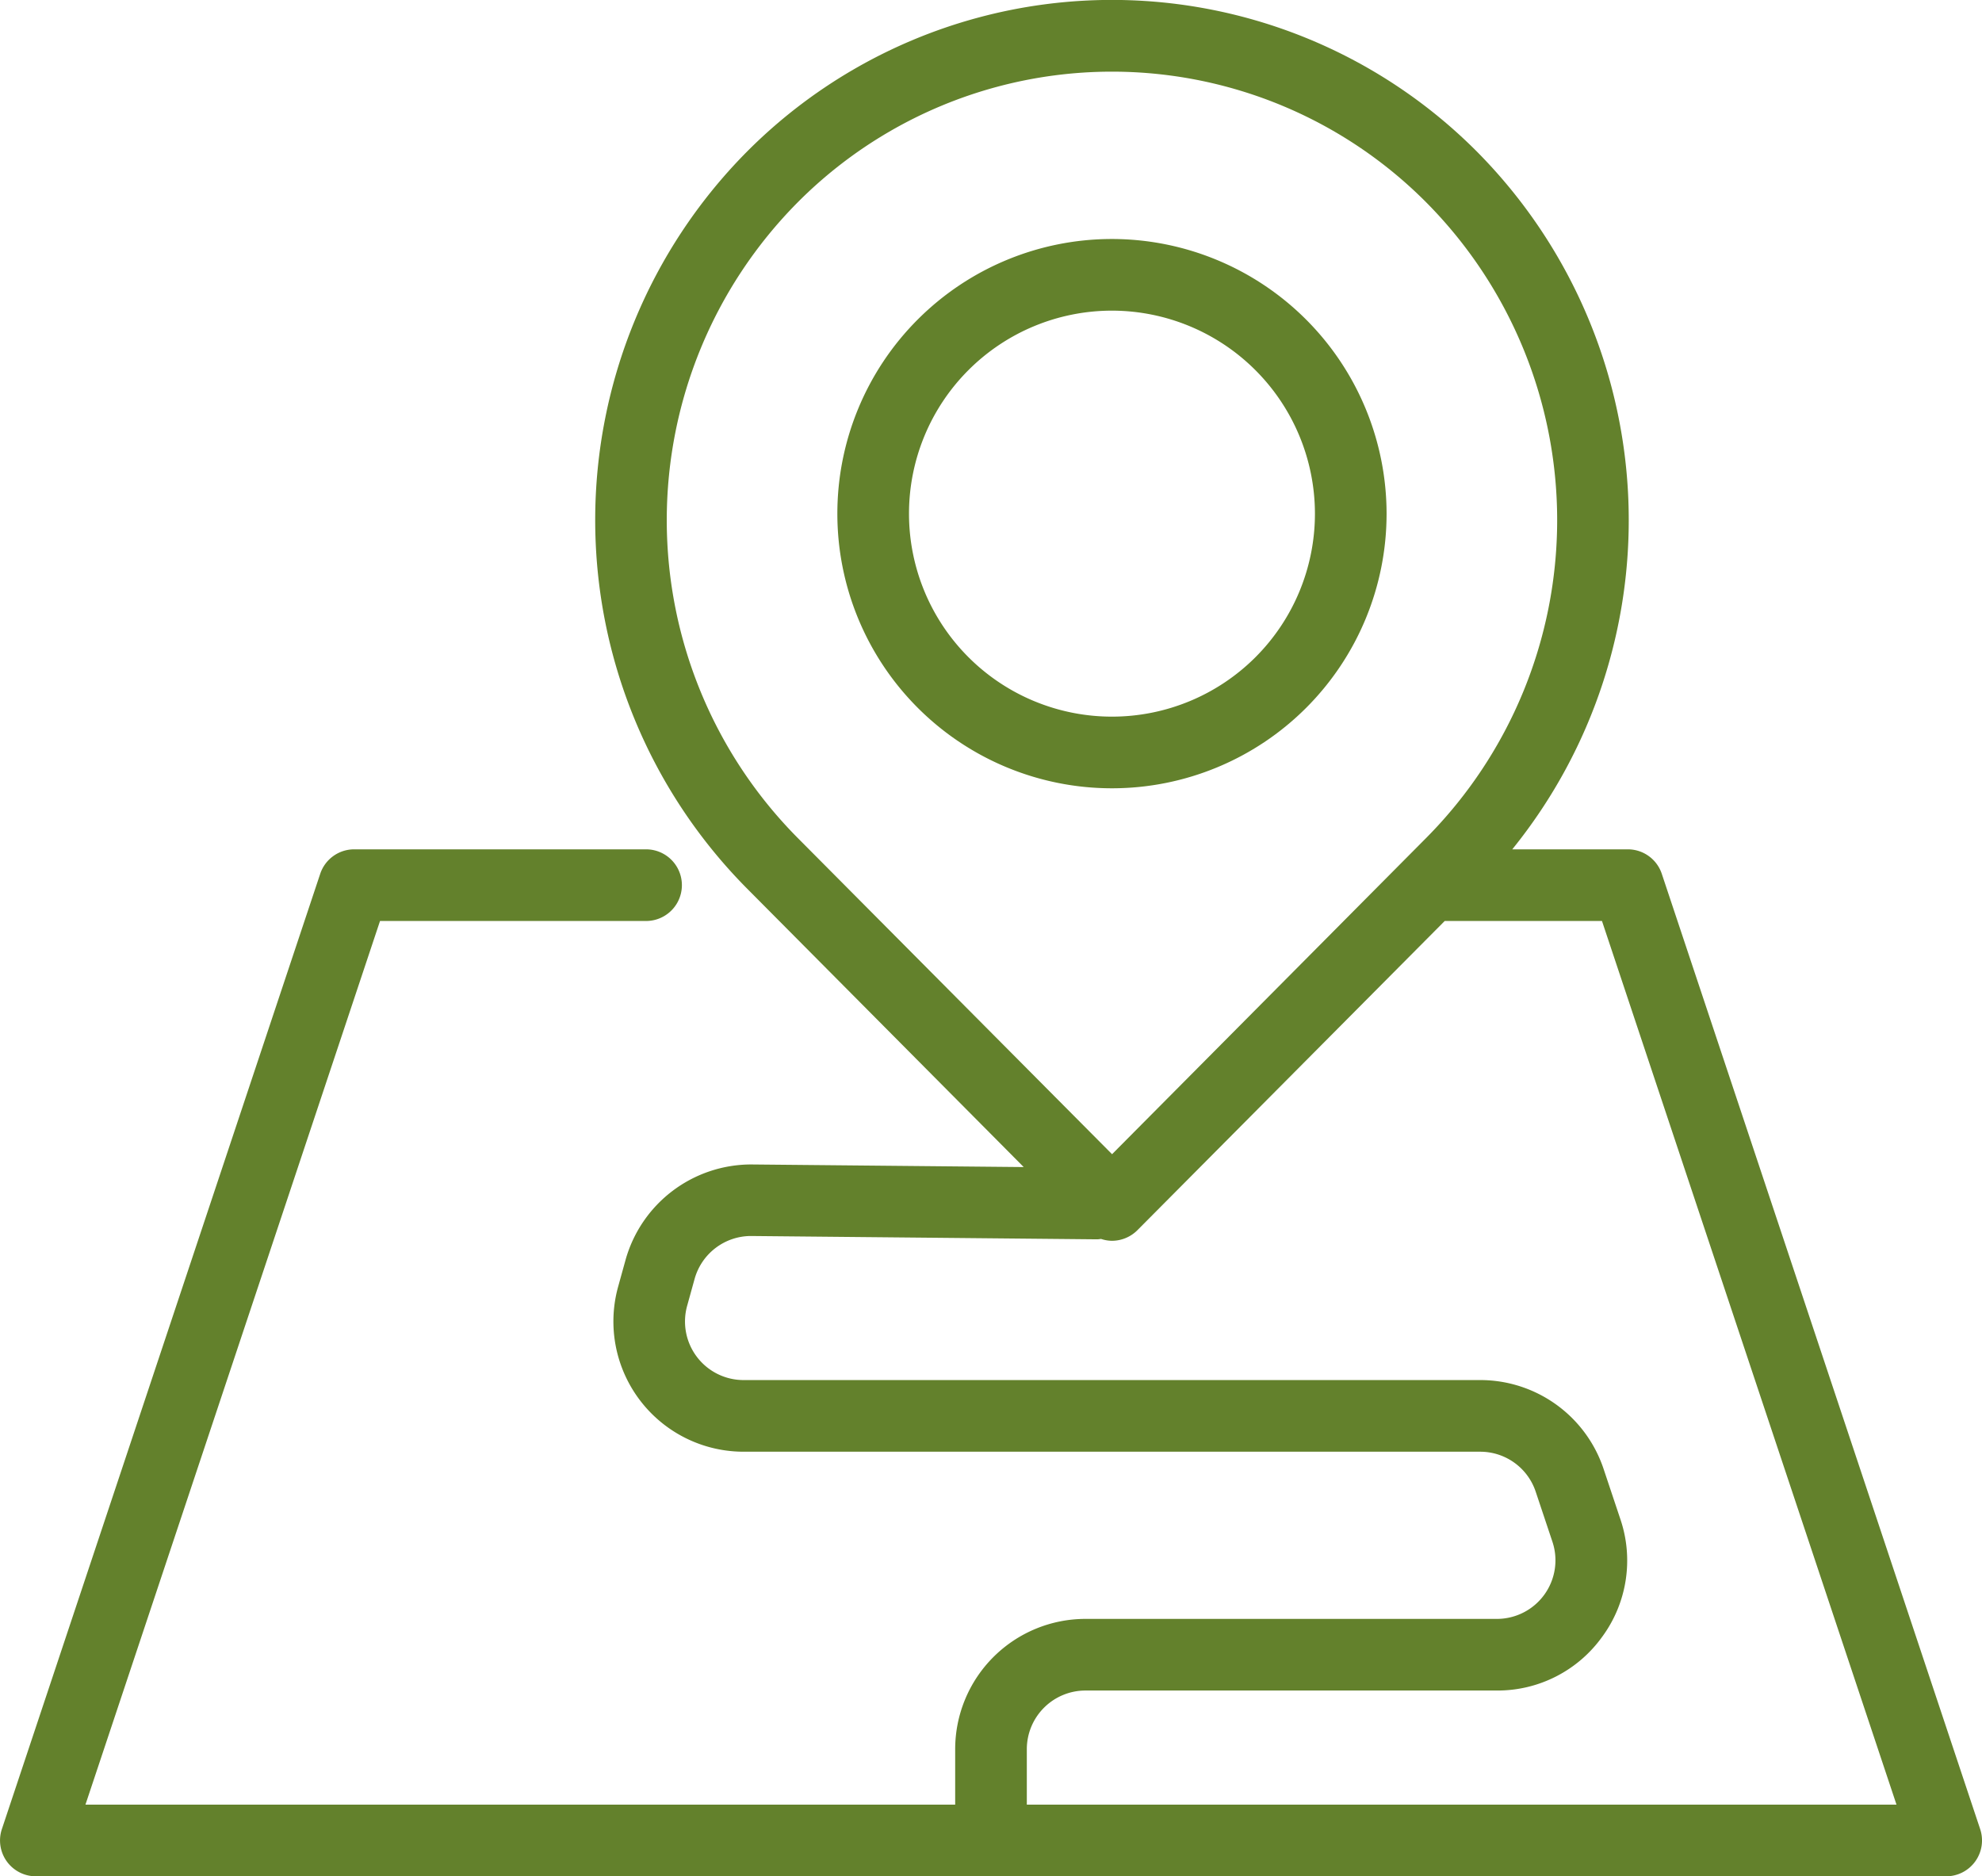
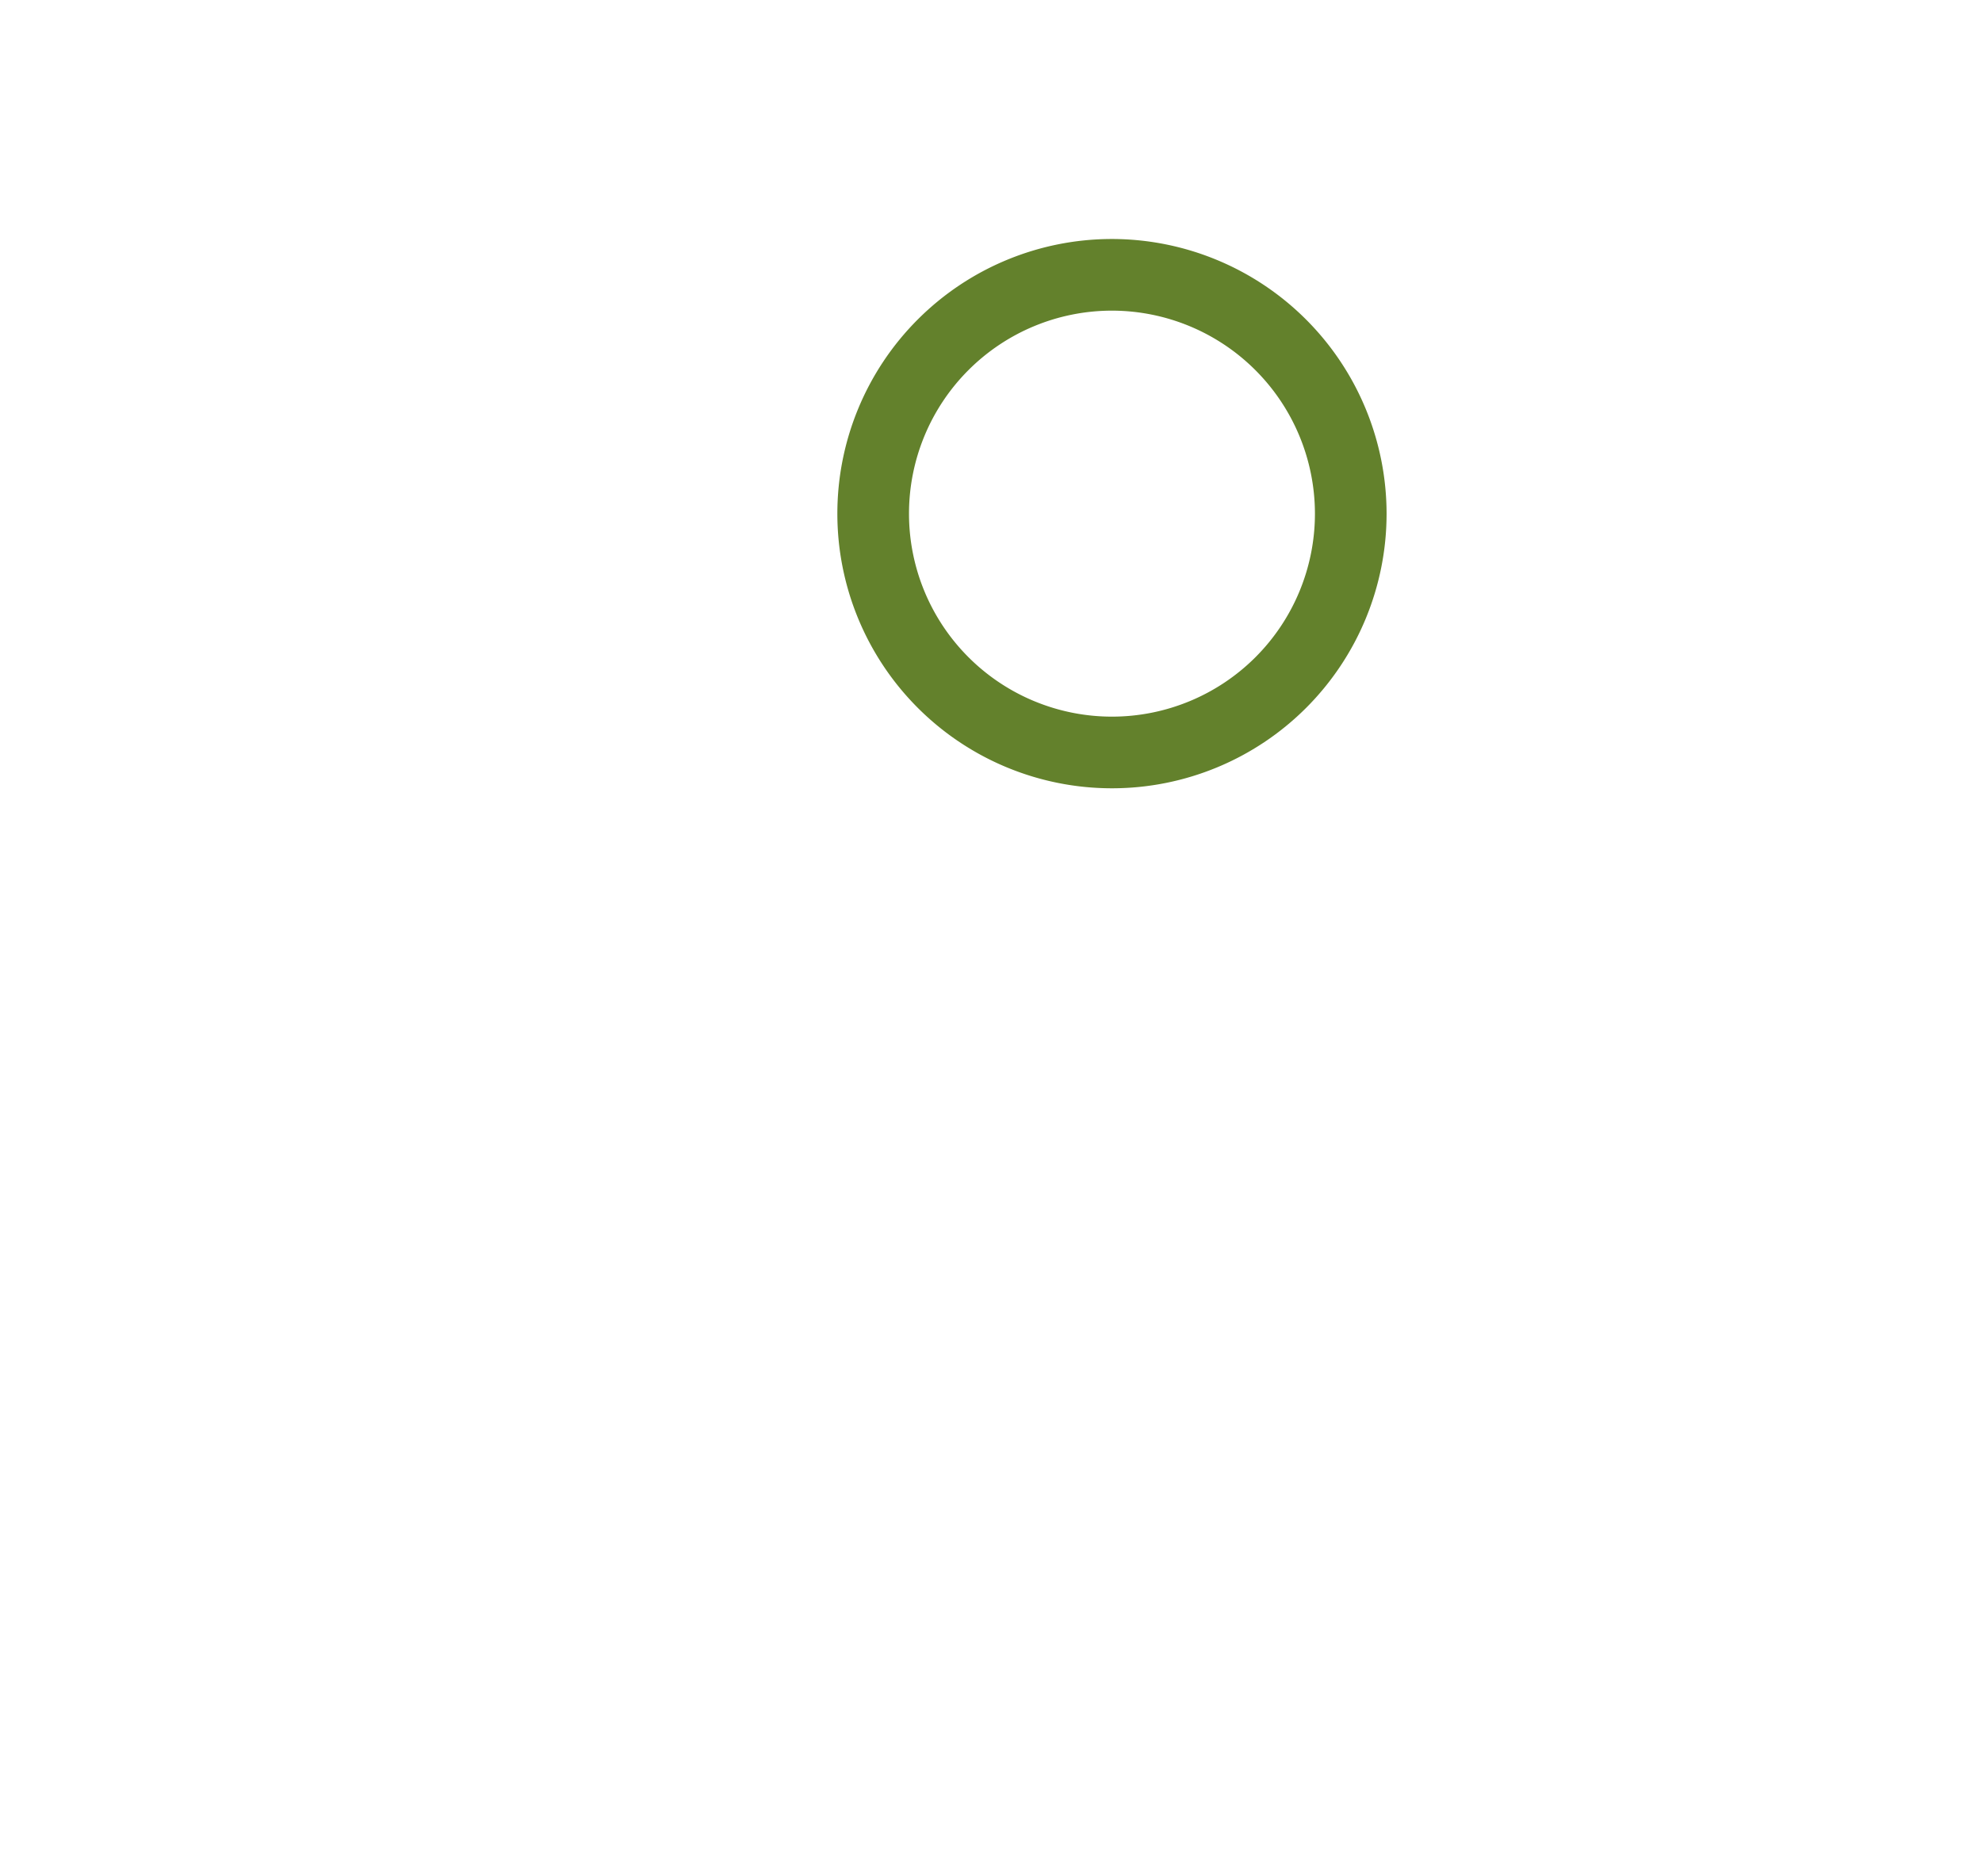
<svg xmlns="http://www.w3.org/2000/svg" width="106.703" height="101" viewBox="0 0 106.703 101">
  <g id="バリアフリー情報03" transform="translate(-367.001 -1219)">
    <g id="グループ_64887" data-name="グループ 64887" transform="translate(244.001 56.74)">
-       <path id="パス_68821" data-name="パス 68821" d="M106.605,98.461,89.464,47.037a1.926,1.926,0,0,0-1.83-1.318h-6.22A28.165,28.165,0,0,0,79.55,8.2a27.722,27.722,0,0,0-39.373,0,28.153,28.153,0,0,0,0,39.589L55.113,62.822l-14.68-.14a7.031,7.031,0,0,0-6.756,5.139l-.4,1.443a7.012,7.012,0,0,0,6.757,8.881H79.686A3.147,3.147,0,0,1,82.677,80.3l.9,2.693a3.153,3.153,0,0,1-2.991,4.151H58.433a7.018,7.018,0,0,0-7.01,7.011v2.988H4.6L20.459,49.576H34.782a1.928,1.928,0,1,0,0-3.857H19.069a1.926,1.926,0,0,0-1.83,1.318L.1,98.462A1.93,1.93,0,0,0,1.927,101H104.775a1.93,1.93,0,0,0,1.83-2.539M86.269,88.089a6.933,6.933,0,0,0,.965-6.315l-.9-2.693a7,7,0,0,0-6.651-4.793H40.034a3.153,3.153,0,0,1-3.04-4l.4-1.443a3.155,3.155,0,0,1,3.022-2.312l18.65.179c.072,0,.141-.014.212-.021a1.923,1.923,0,0,0,.587.1,1.944,1.944,0,0,0,1.367-.569L77.778,49.576h8.466L102.1,97.143H55.28V94.155A3.158,3.158,0,0,1,58.433,91h22.15a6.931,6.931,0,0,0,5.686-2.912m-26.4-25.958L42.913,45.073a24.282,24.282,0,0,1,0-34.149,23.861,23.861,0,0,1,33.9,0,24.279,24.279,0,0,1,0,34.149Z" transform="translate(123 1162.26)" fill="#63812c" />
      <path id="パス_68822" data-name="パス 68822" d="M59.864,12.865A14.784,14.784,0,1,0,74.648,27.649,14.8,14.8,0,0,0,59.864,12.865M70.791,27.649A10.927,10.927,0,1,1,59.864,16.722,10.939,10.939,0,0,1,70.791,27.649" transform="translate(123 1162.26)" fill="#63812c" />
    </g>
  </g>
</svg>